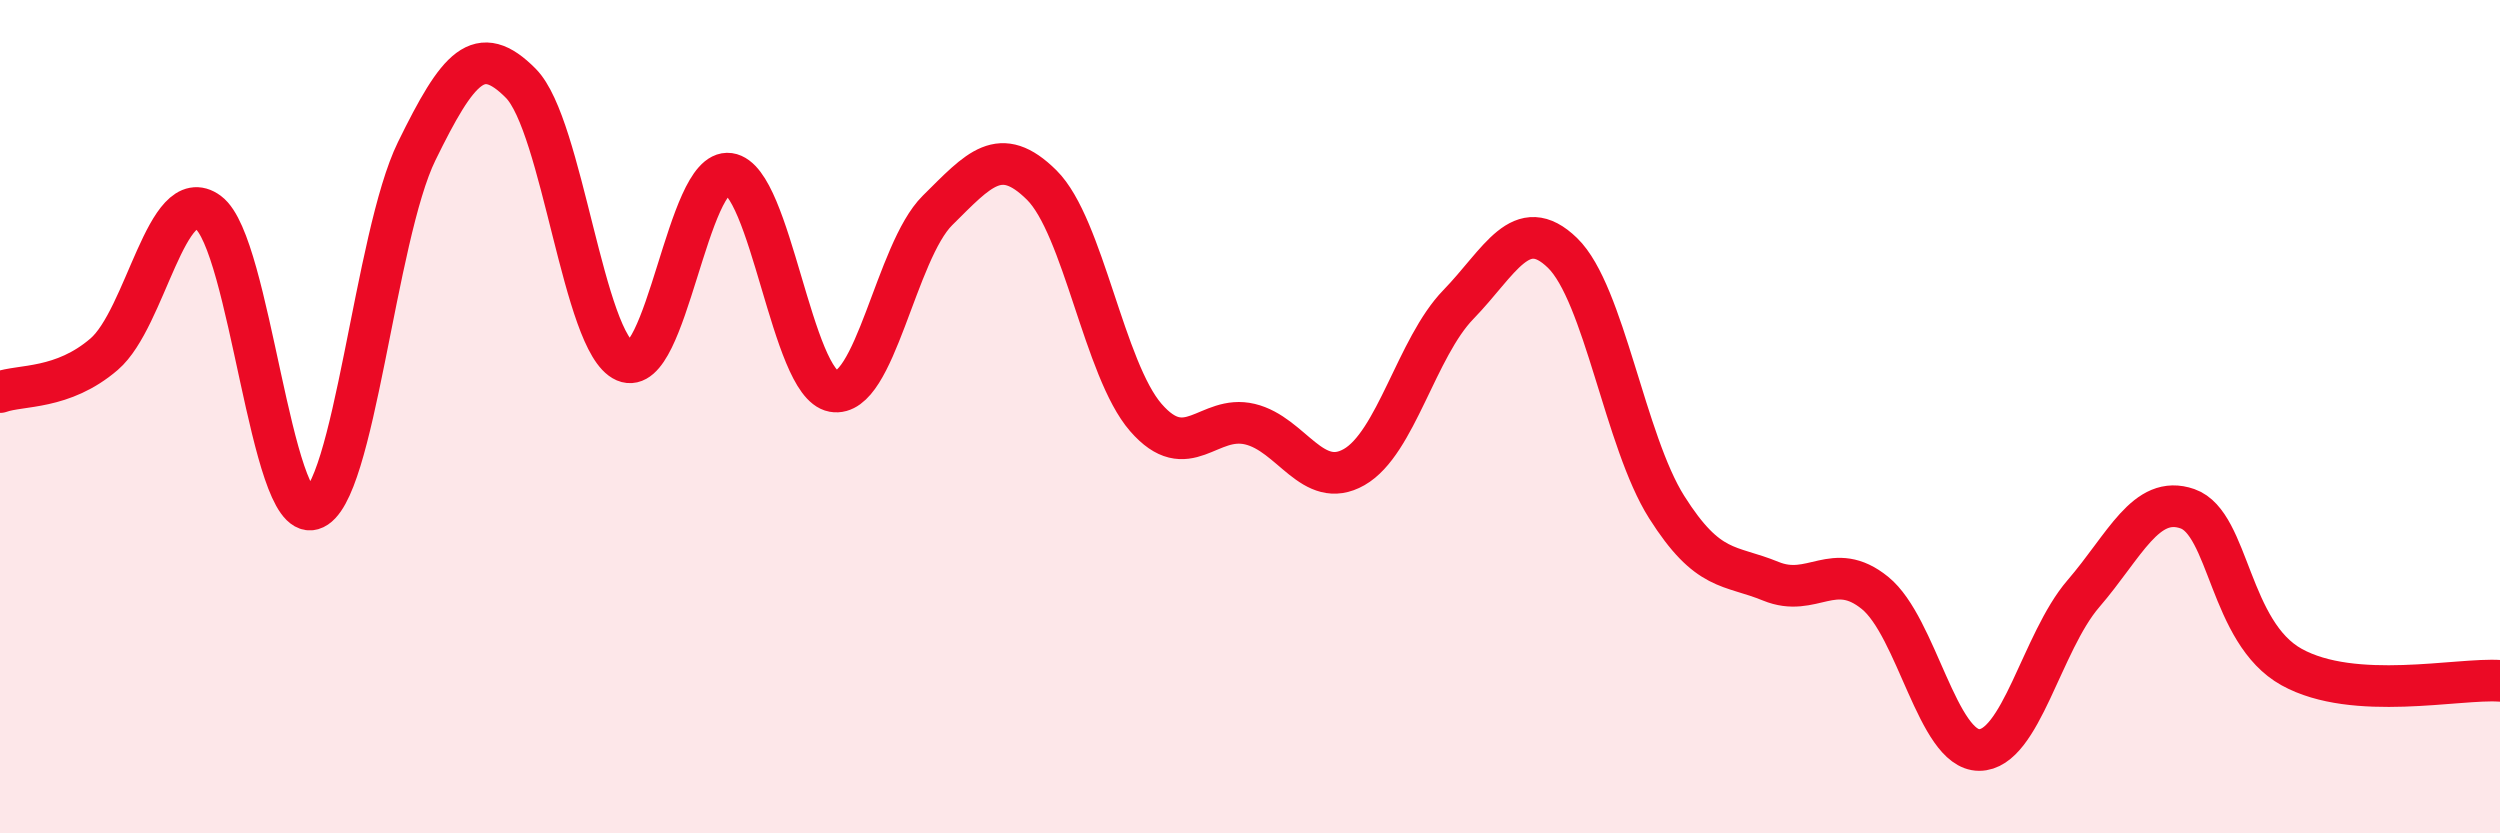
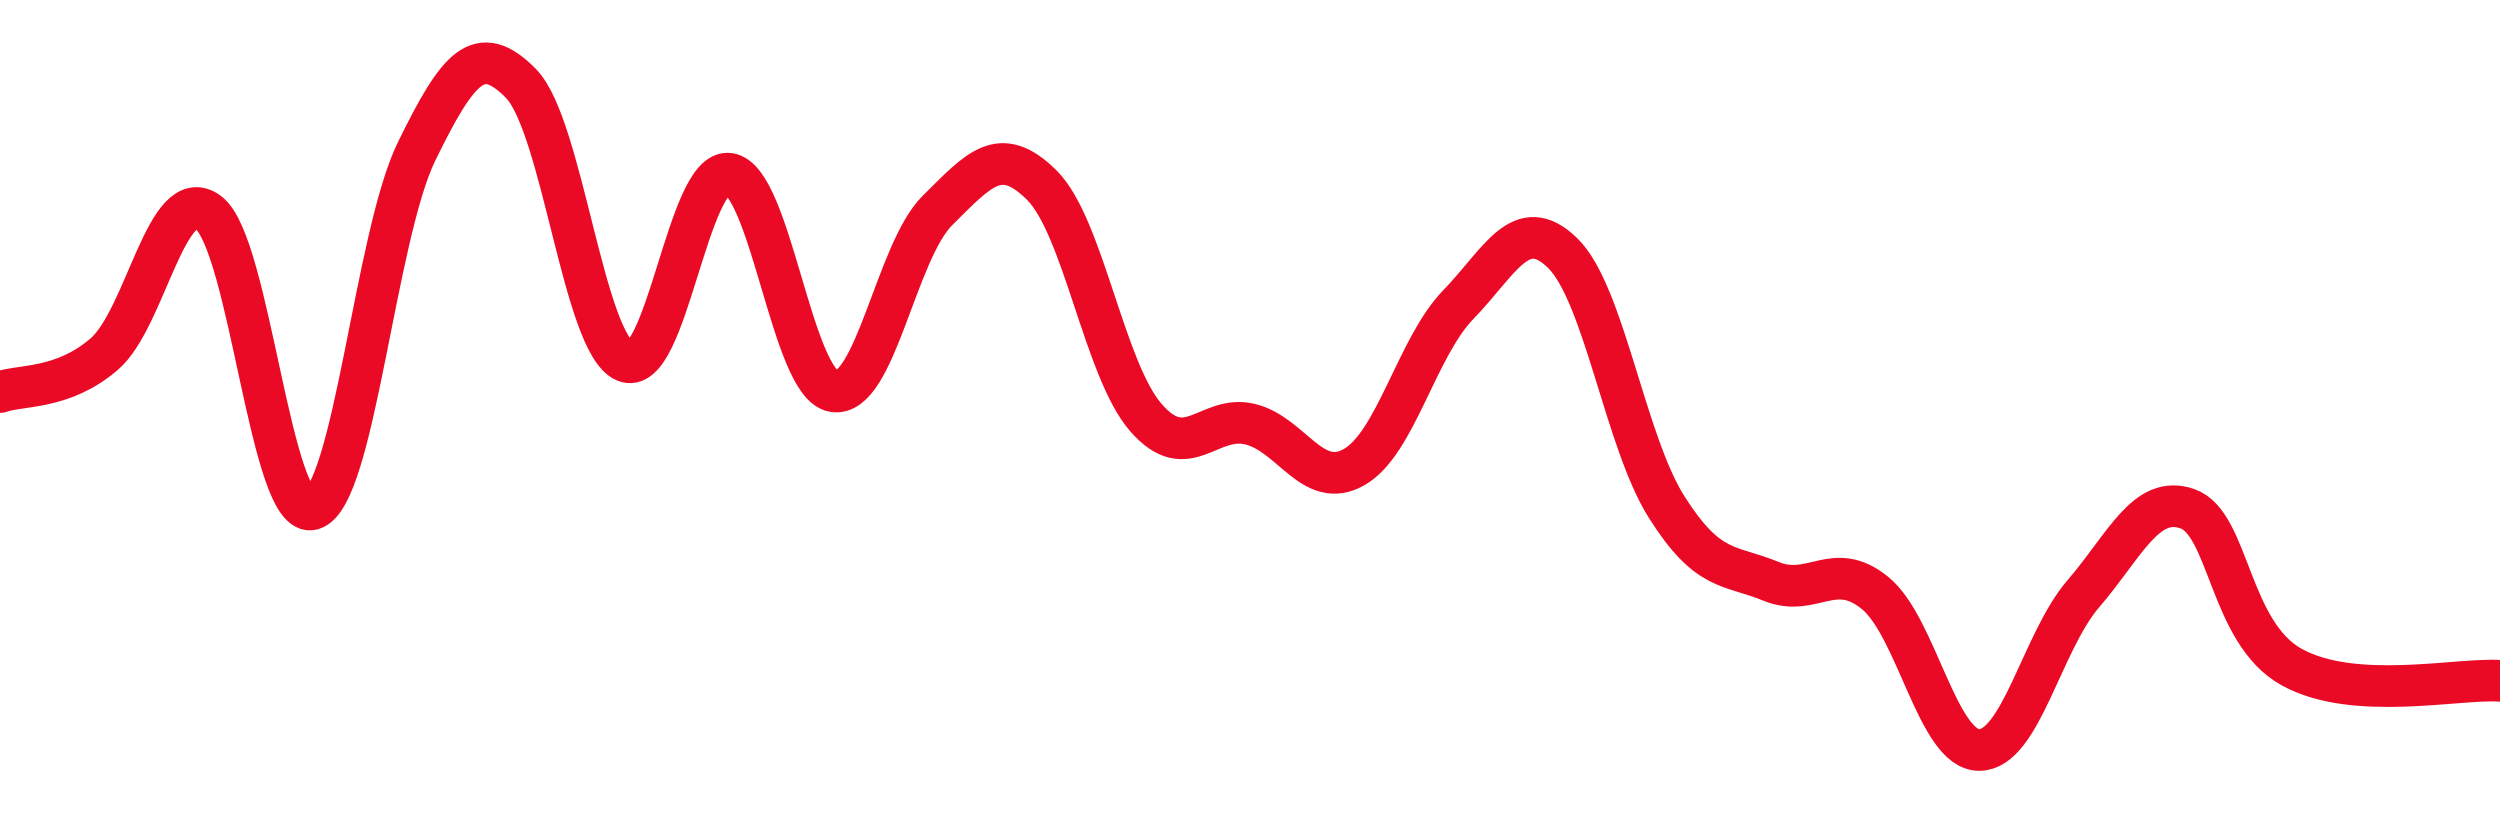
<svg xmlns="http://www.w3.org/2000/svg" width="60" height="20" viewBox="0 0 60 20">
-   <path d="M 0,9.41 C 0.5,9.23 1.5,9.36 2.5,8.5 C 3.5,7.64 4,4.36 5,5.1 C 6,5.84 6.5,12.51 7.5,12.22 C 8.5,11.93 9,5.67 10,3.63 C 11,1.59 11.5,0.99 12.5,2 C 13.5,3.01 14,8.24 15,8.67 C 16,9.1 16.5,4.03 17.5,4.17 C 18.5,4.31 19,9.21 20,9.39 C 21,9.57 21.5,6.04 22.5,5.05 C 23.5,4.06 24,3.45 25,4.44 C 26,5.43 26.5,8.87 27.5,10.02 C 28.5,11.17 29,9.94 30,10.18 C 31,10.42 31.5,11.78 32.5,11.21 C 33.5,10.64 34,8.34 35,7.31 C 36,6.28 36.5,5.1 37.5,6.07 C 38.5,7.04 39,10.59 40,12.17 C 41,13.75 41.5,13.54 42.5,13.95 C 43.5,14.36 44,13.42 45,14.23 C 46,15.04 46.5,18 47.5,18 C 48.5,18 49,15.41 50,14.25 C 51,13.09 51.5,11.86 52.5,12.21 C 53.5,12.56 53.5,15.18 55,16.01 C 56.5,16.84 59,16.27 60,16.34L60 20L0 20Z" fill="#EB0A25" opacity="0.1" stroke-linecap="round" stroke-linejoin="round" />
  <path d="M 0,9.41 C 0.5,9.23 1.5,9.36 2.5,8.5 C 3.5,7.64 4,4.36 5,5.1 C 6,5.84 6.5,12.51 7.5,12.22 C 8.5,11.93 9,5.67 10,3.63 C 11,1.59 11.5,0.99 12.5,2 C 13.5,3.01 14,8.24 15,8.67 C 16,9.1 16.5,4.03 17.5,4.17 C 18.5,4.31 19,9.21 20,9.39 C 21,9.57 21.5,6.04 22.5,5.05 C 23.5,4.06 24,3.45 25,4.44 C 26,5.43 26.5,8.87 27.5,10.02 C 28.5,11.17 29,9.94 30,10.18 C 31,10.42 31.5,11.78 32.5,11.21 C 33.5,10.64 34,8.34 35,7.31 C 36,6.28 36.5,5.1 37.5,6.07 C 38.5,7.04 39,10.59 40,12.17 C 41,13.75 41.5,13.54 42.5,13.95 C 43.5,14.36 44,13.42 45,14.23 C 46,15.04 46.5,18 47.5,18 C 48.5,18 49,15.41 50,14.25 C 51,13.09 51.5,11.86 52.5,12.21 C 53.5,12.56 53.5,15.18 55,16.01 C 56.5,16.84 59,16.27 60,16.34" stroke="#EB0A25" stroke-width="1" fill="none" stroke-linecap="round" stroke-linejoin="round" />
</svg>